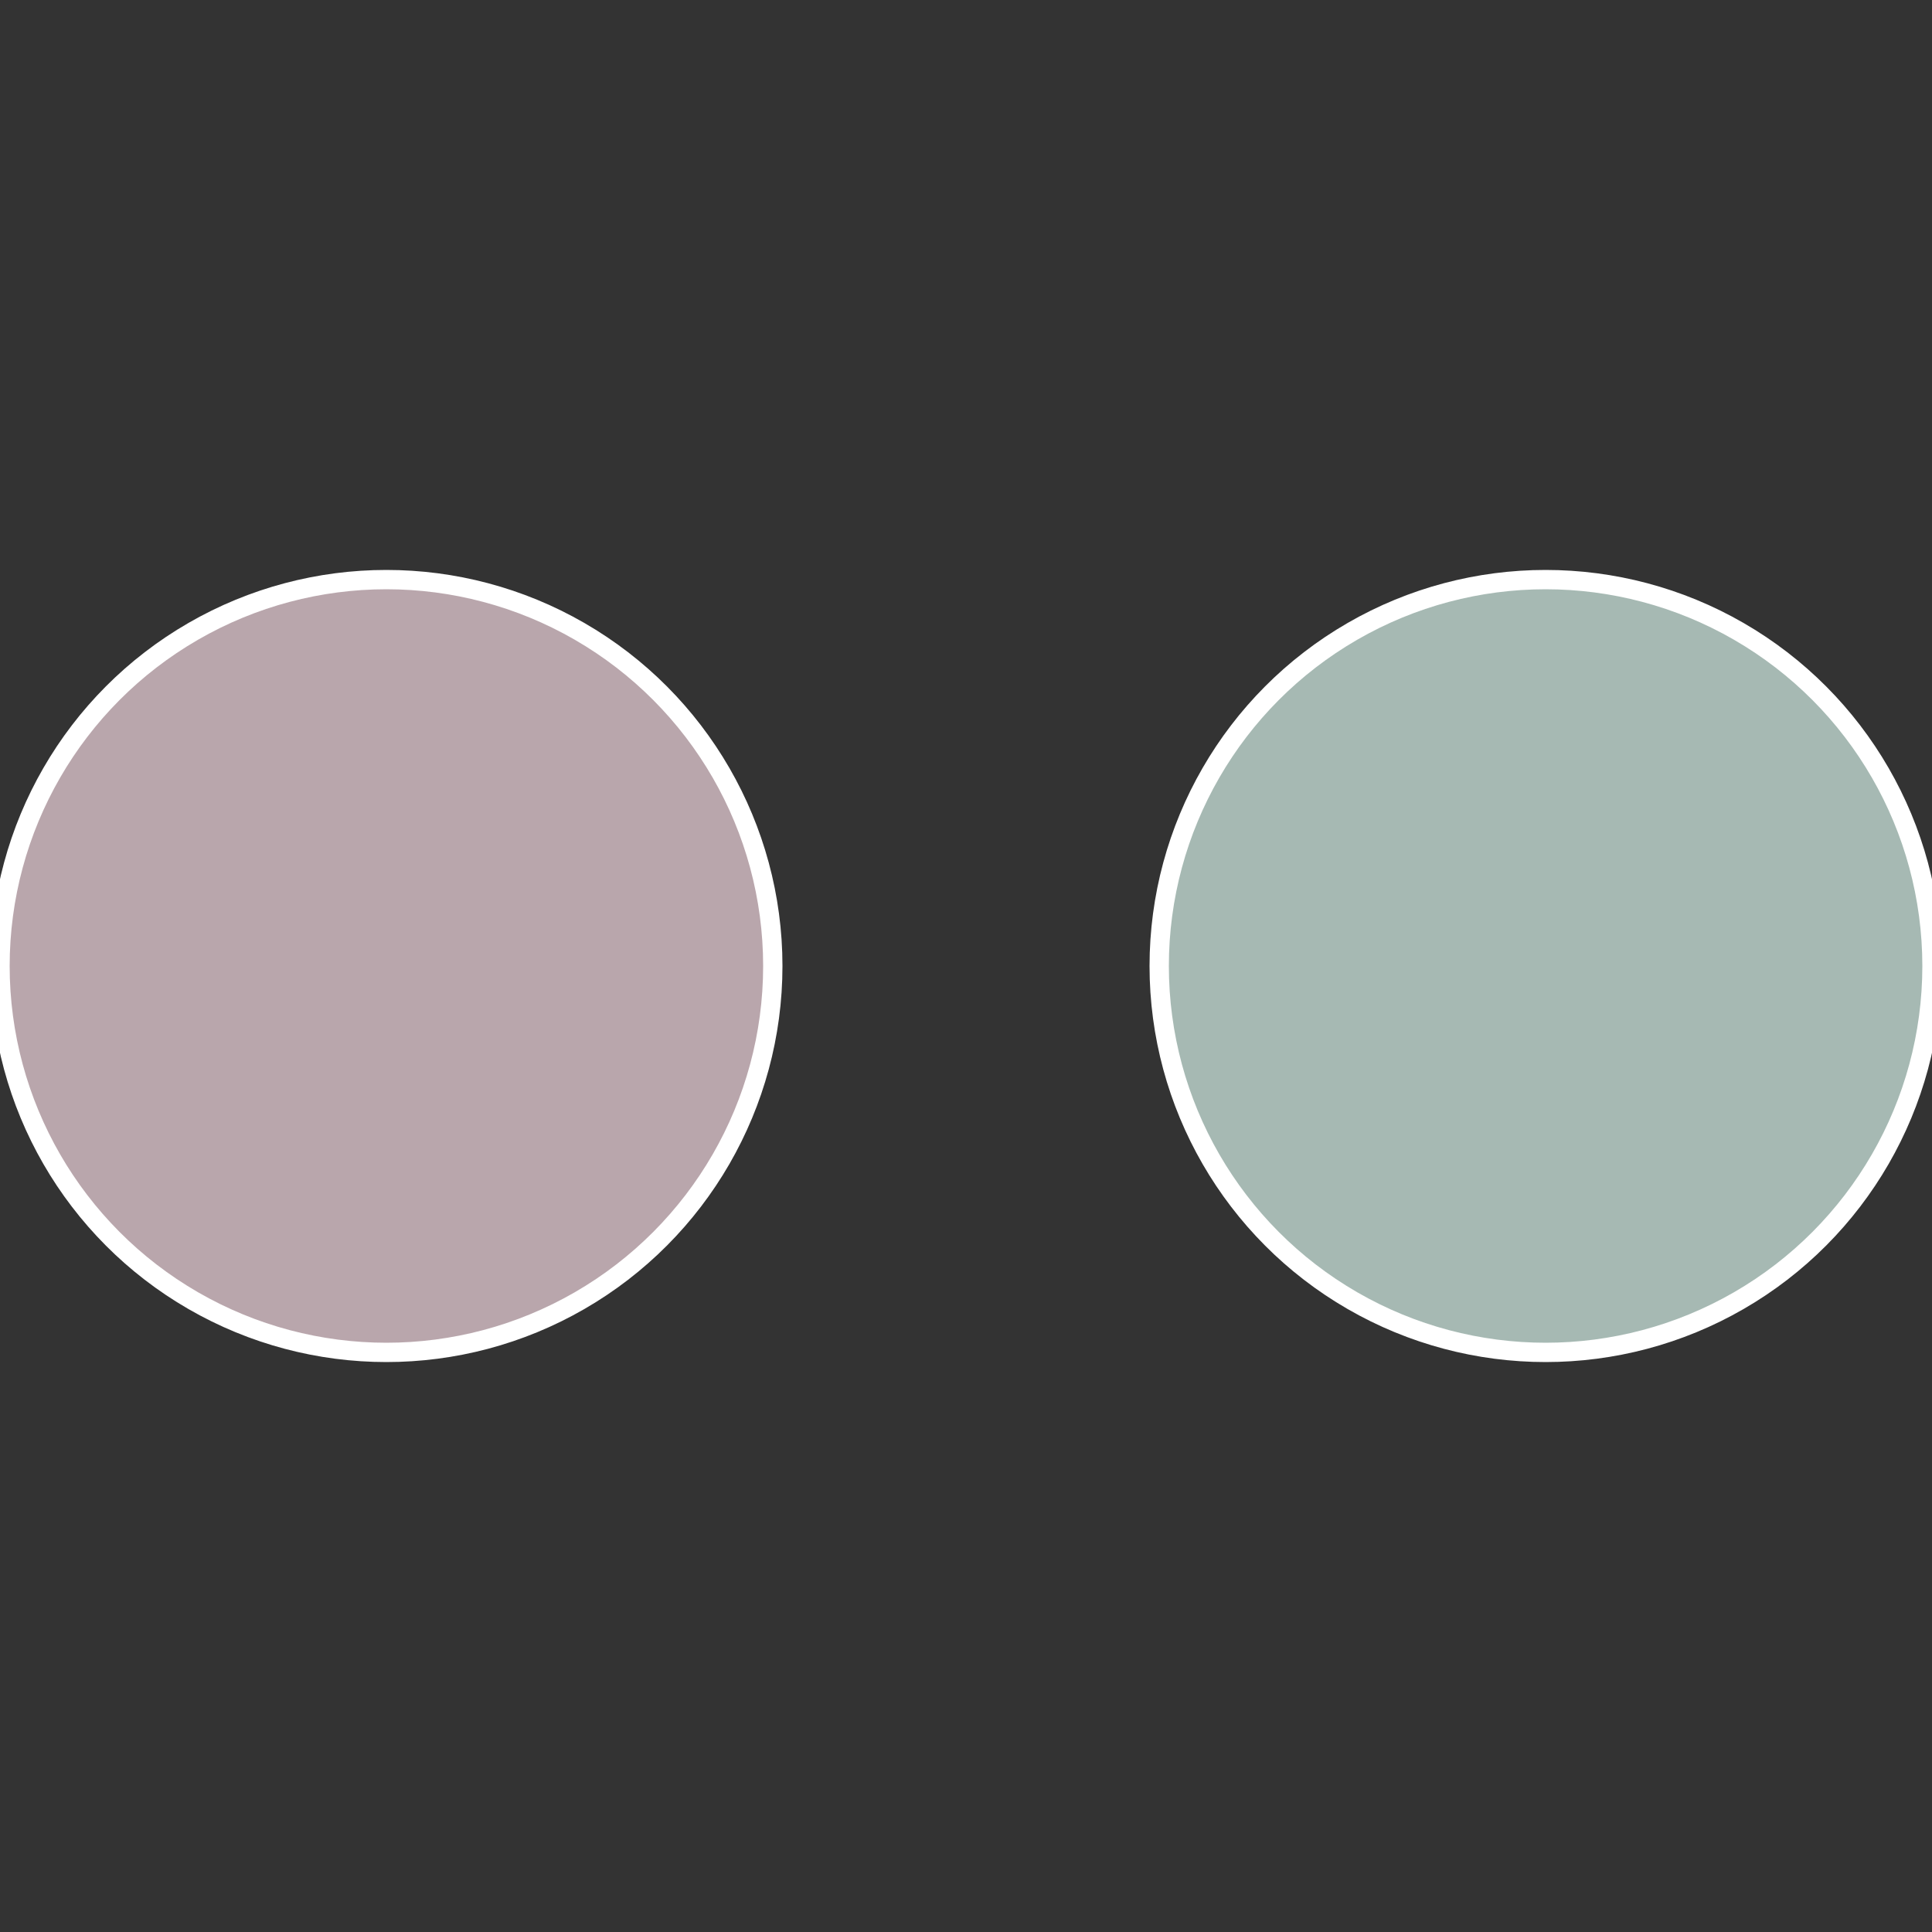
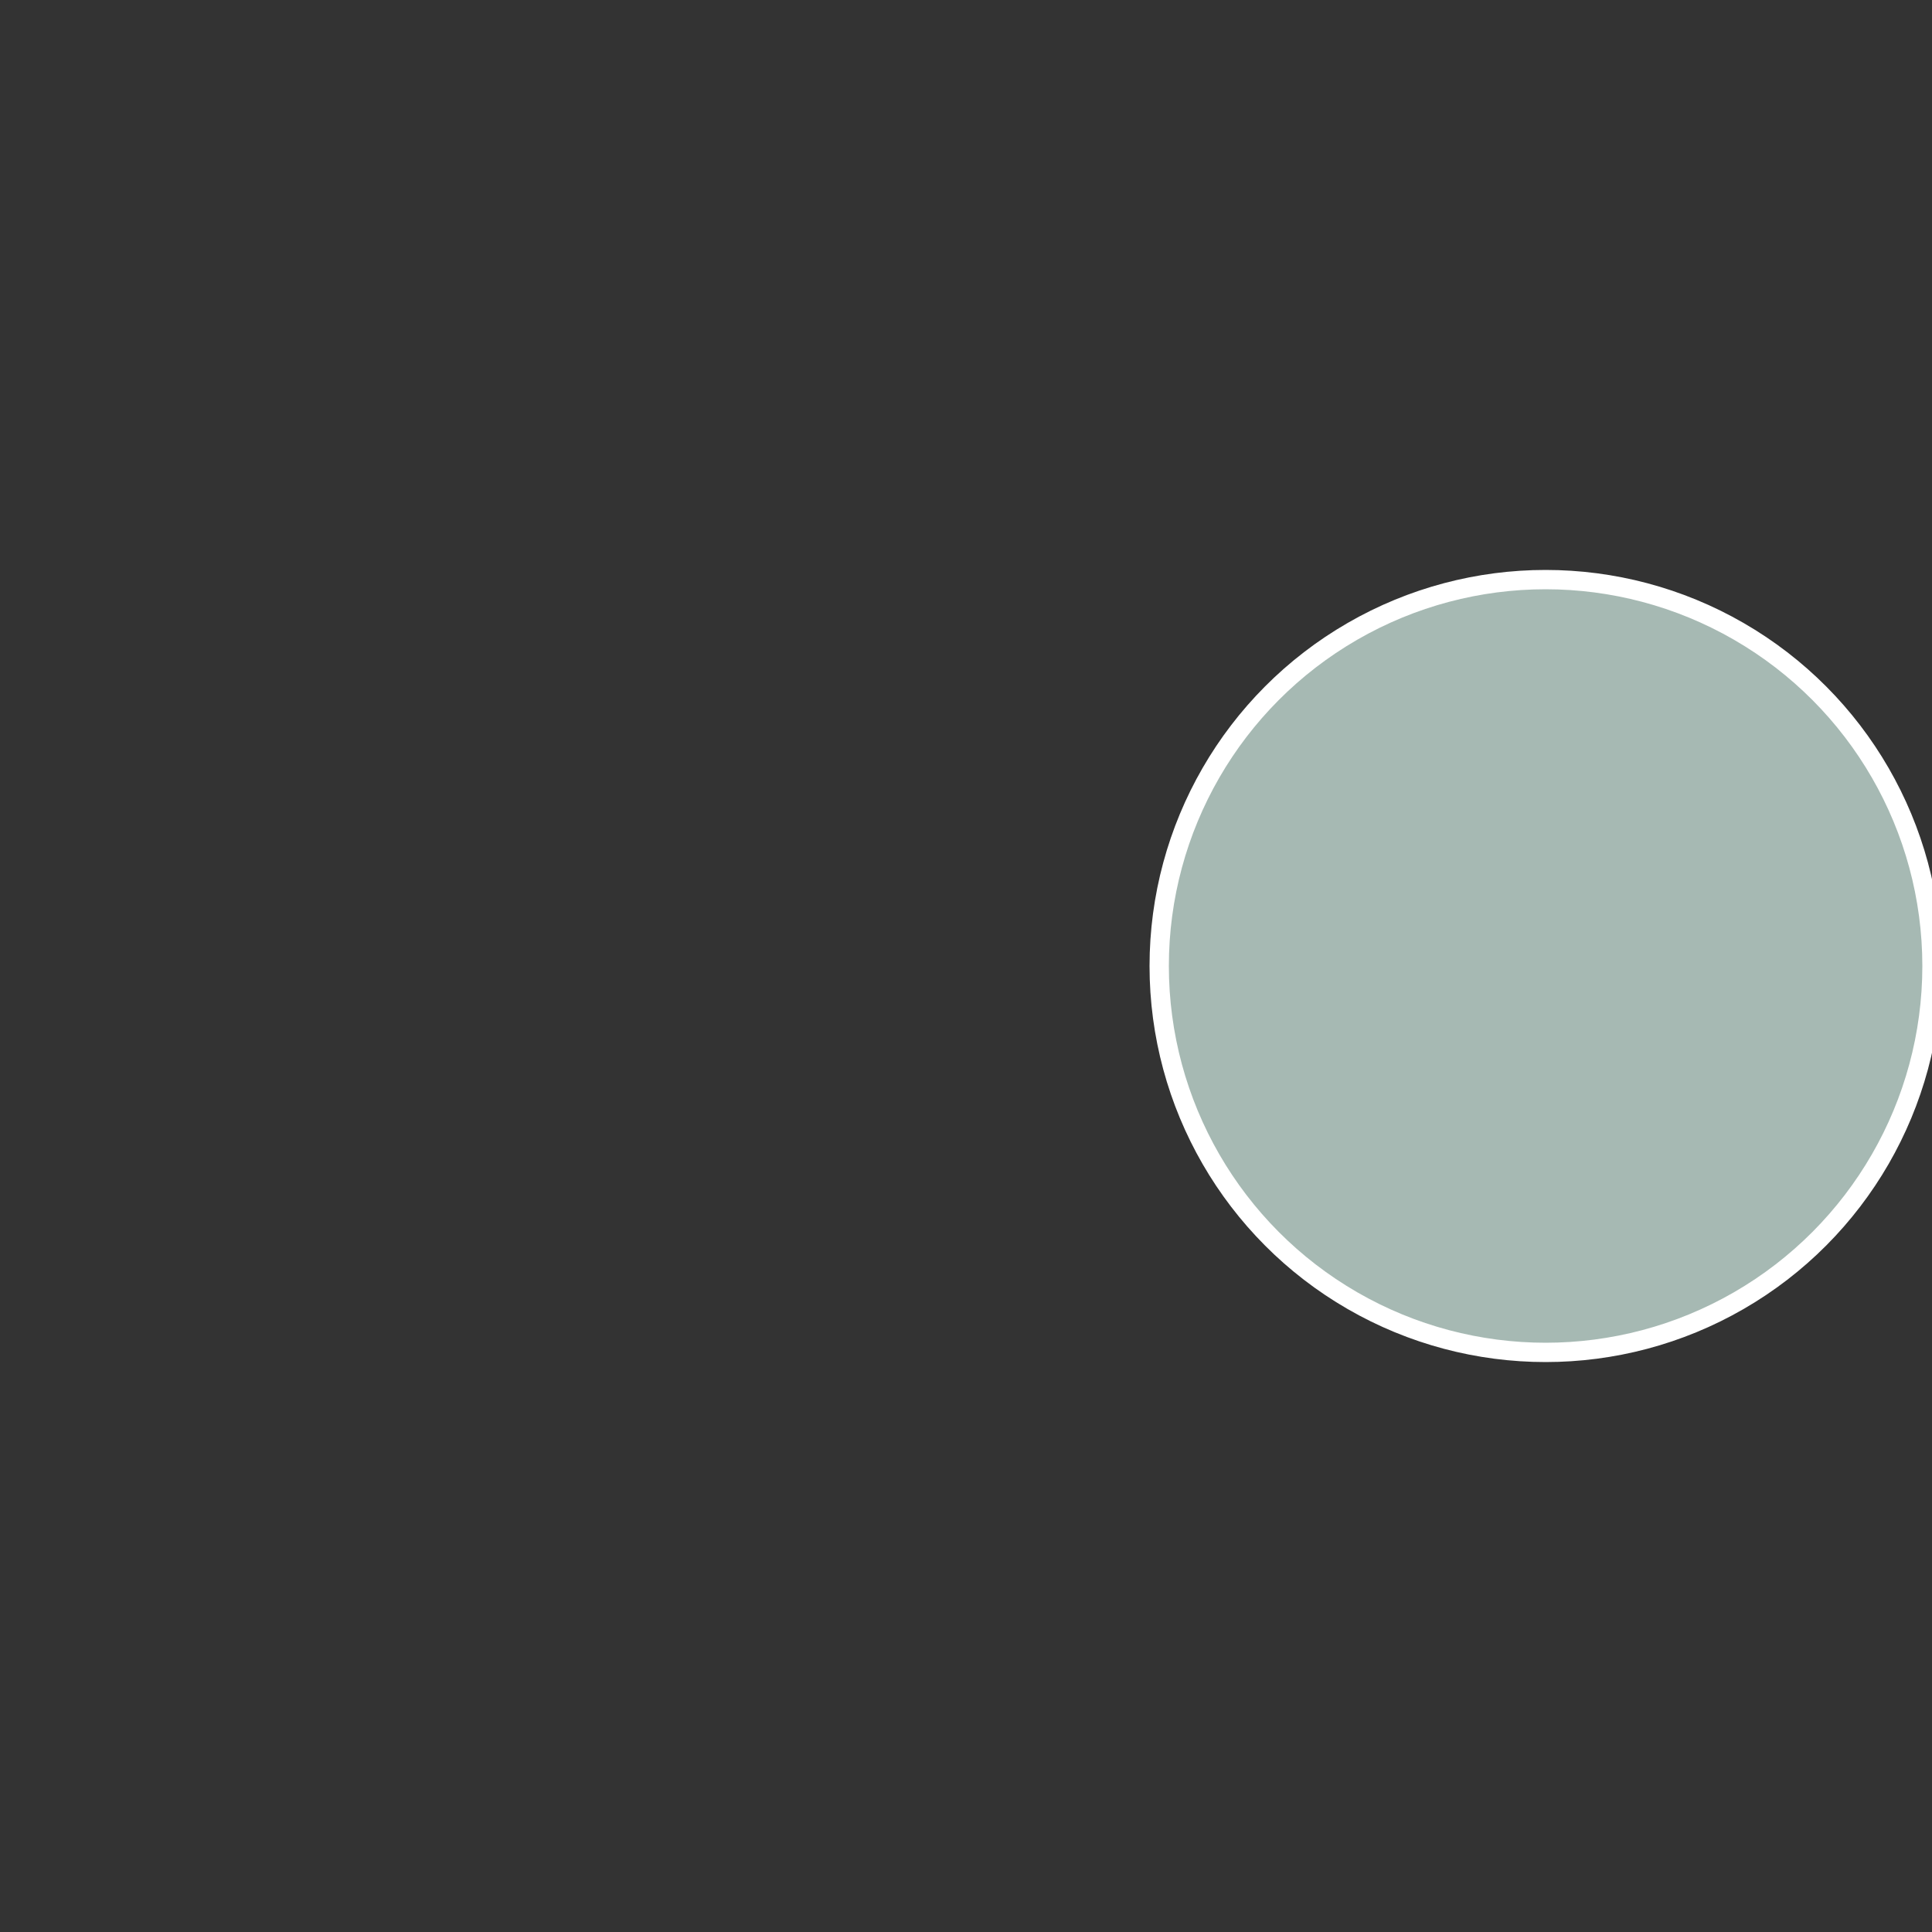
<svg xmlns="http://www.w3.org/2000/svg" width="500" height="500" viewBox="-1 -1 2 2">
  <rect x="-1" y="-1" width="2" height="2" fill="#333333" stroke="none" />
  <circle cx="0.6" cy="0" r="0.4" fill="#a6b9b3" stroke="#fff" stroke-width="1%" />
-   <circle cx="-0.6" cy="7.3478807948841E-17" r="0.4" fill="#b9a6ac" stroke="#fff" stroke-width="1%" />
</svg>